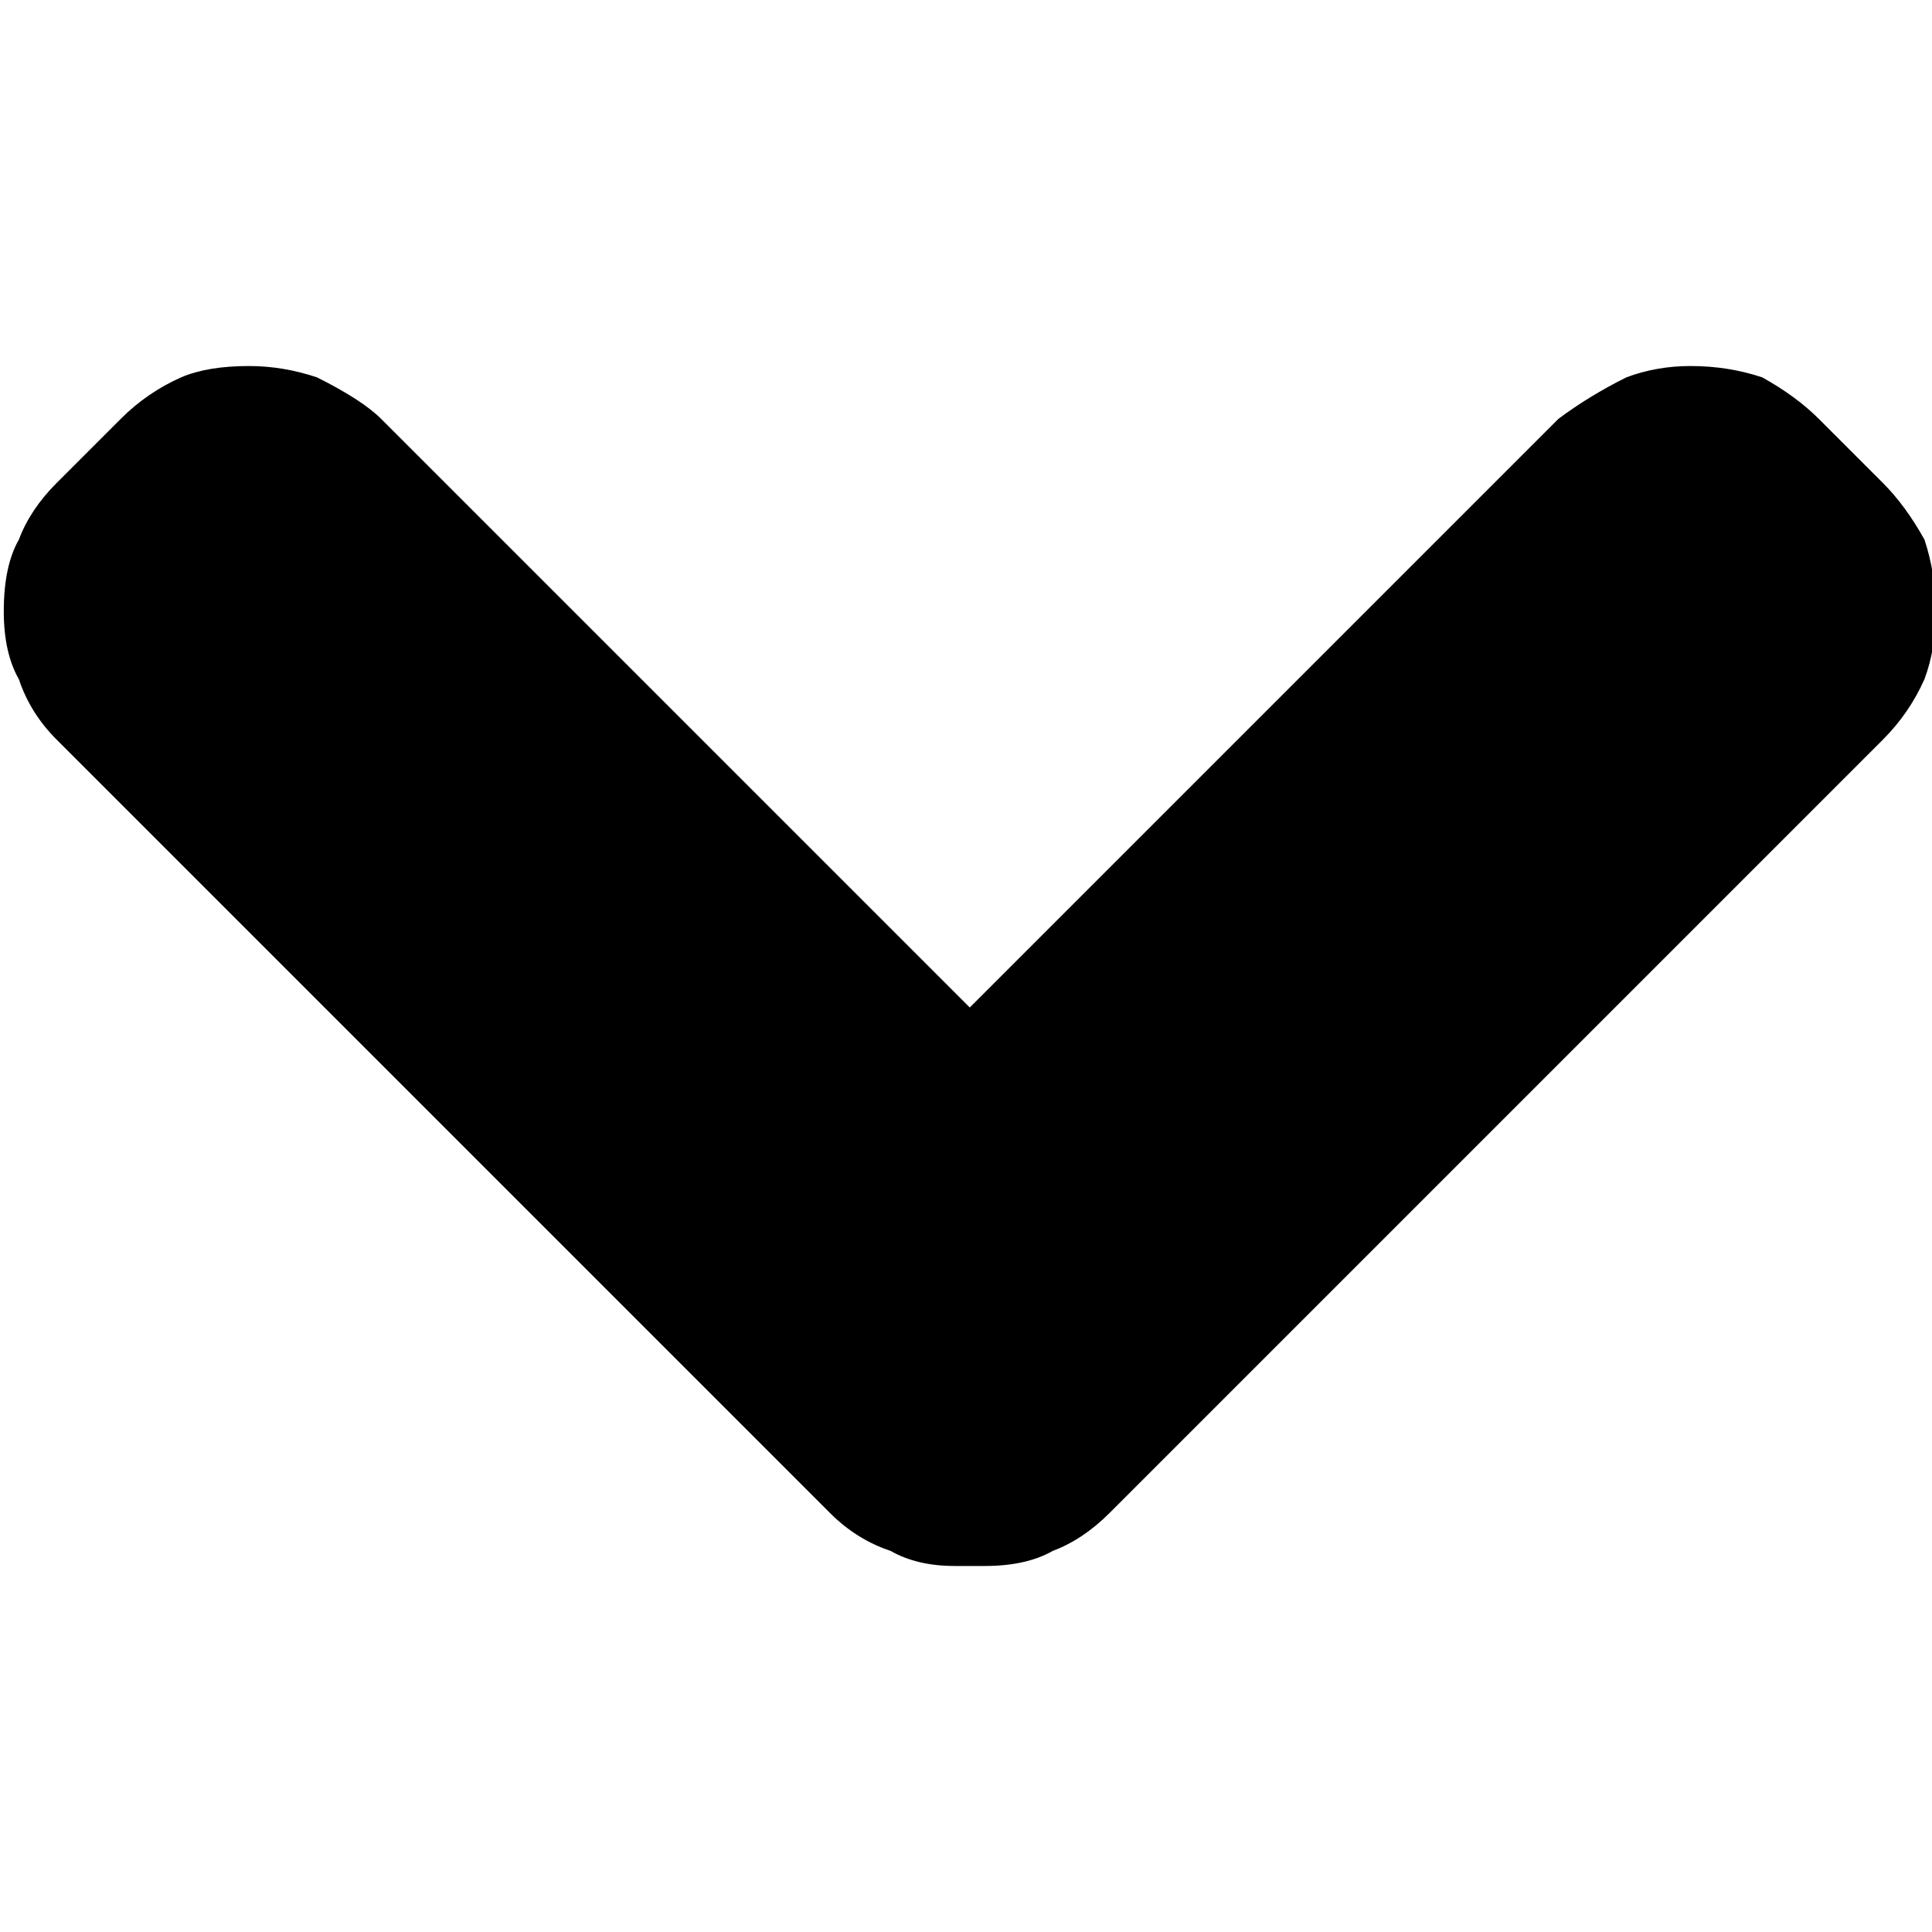
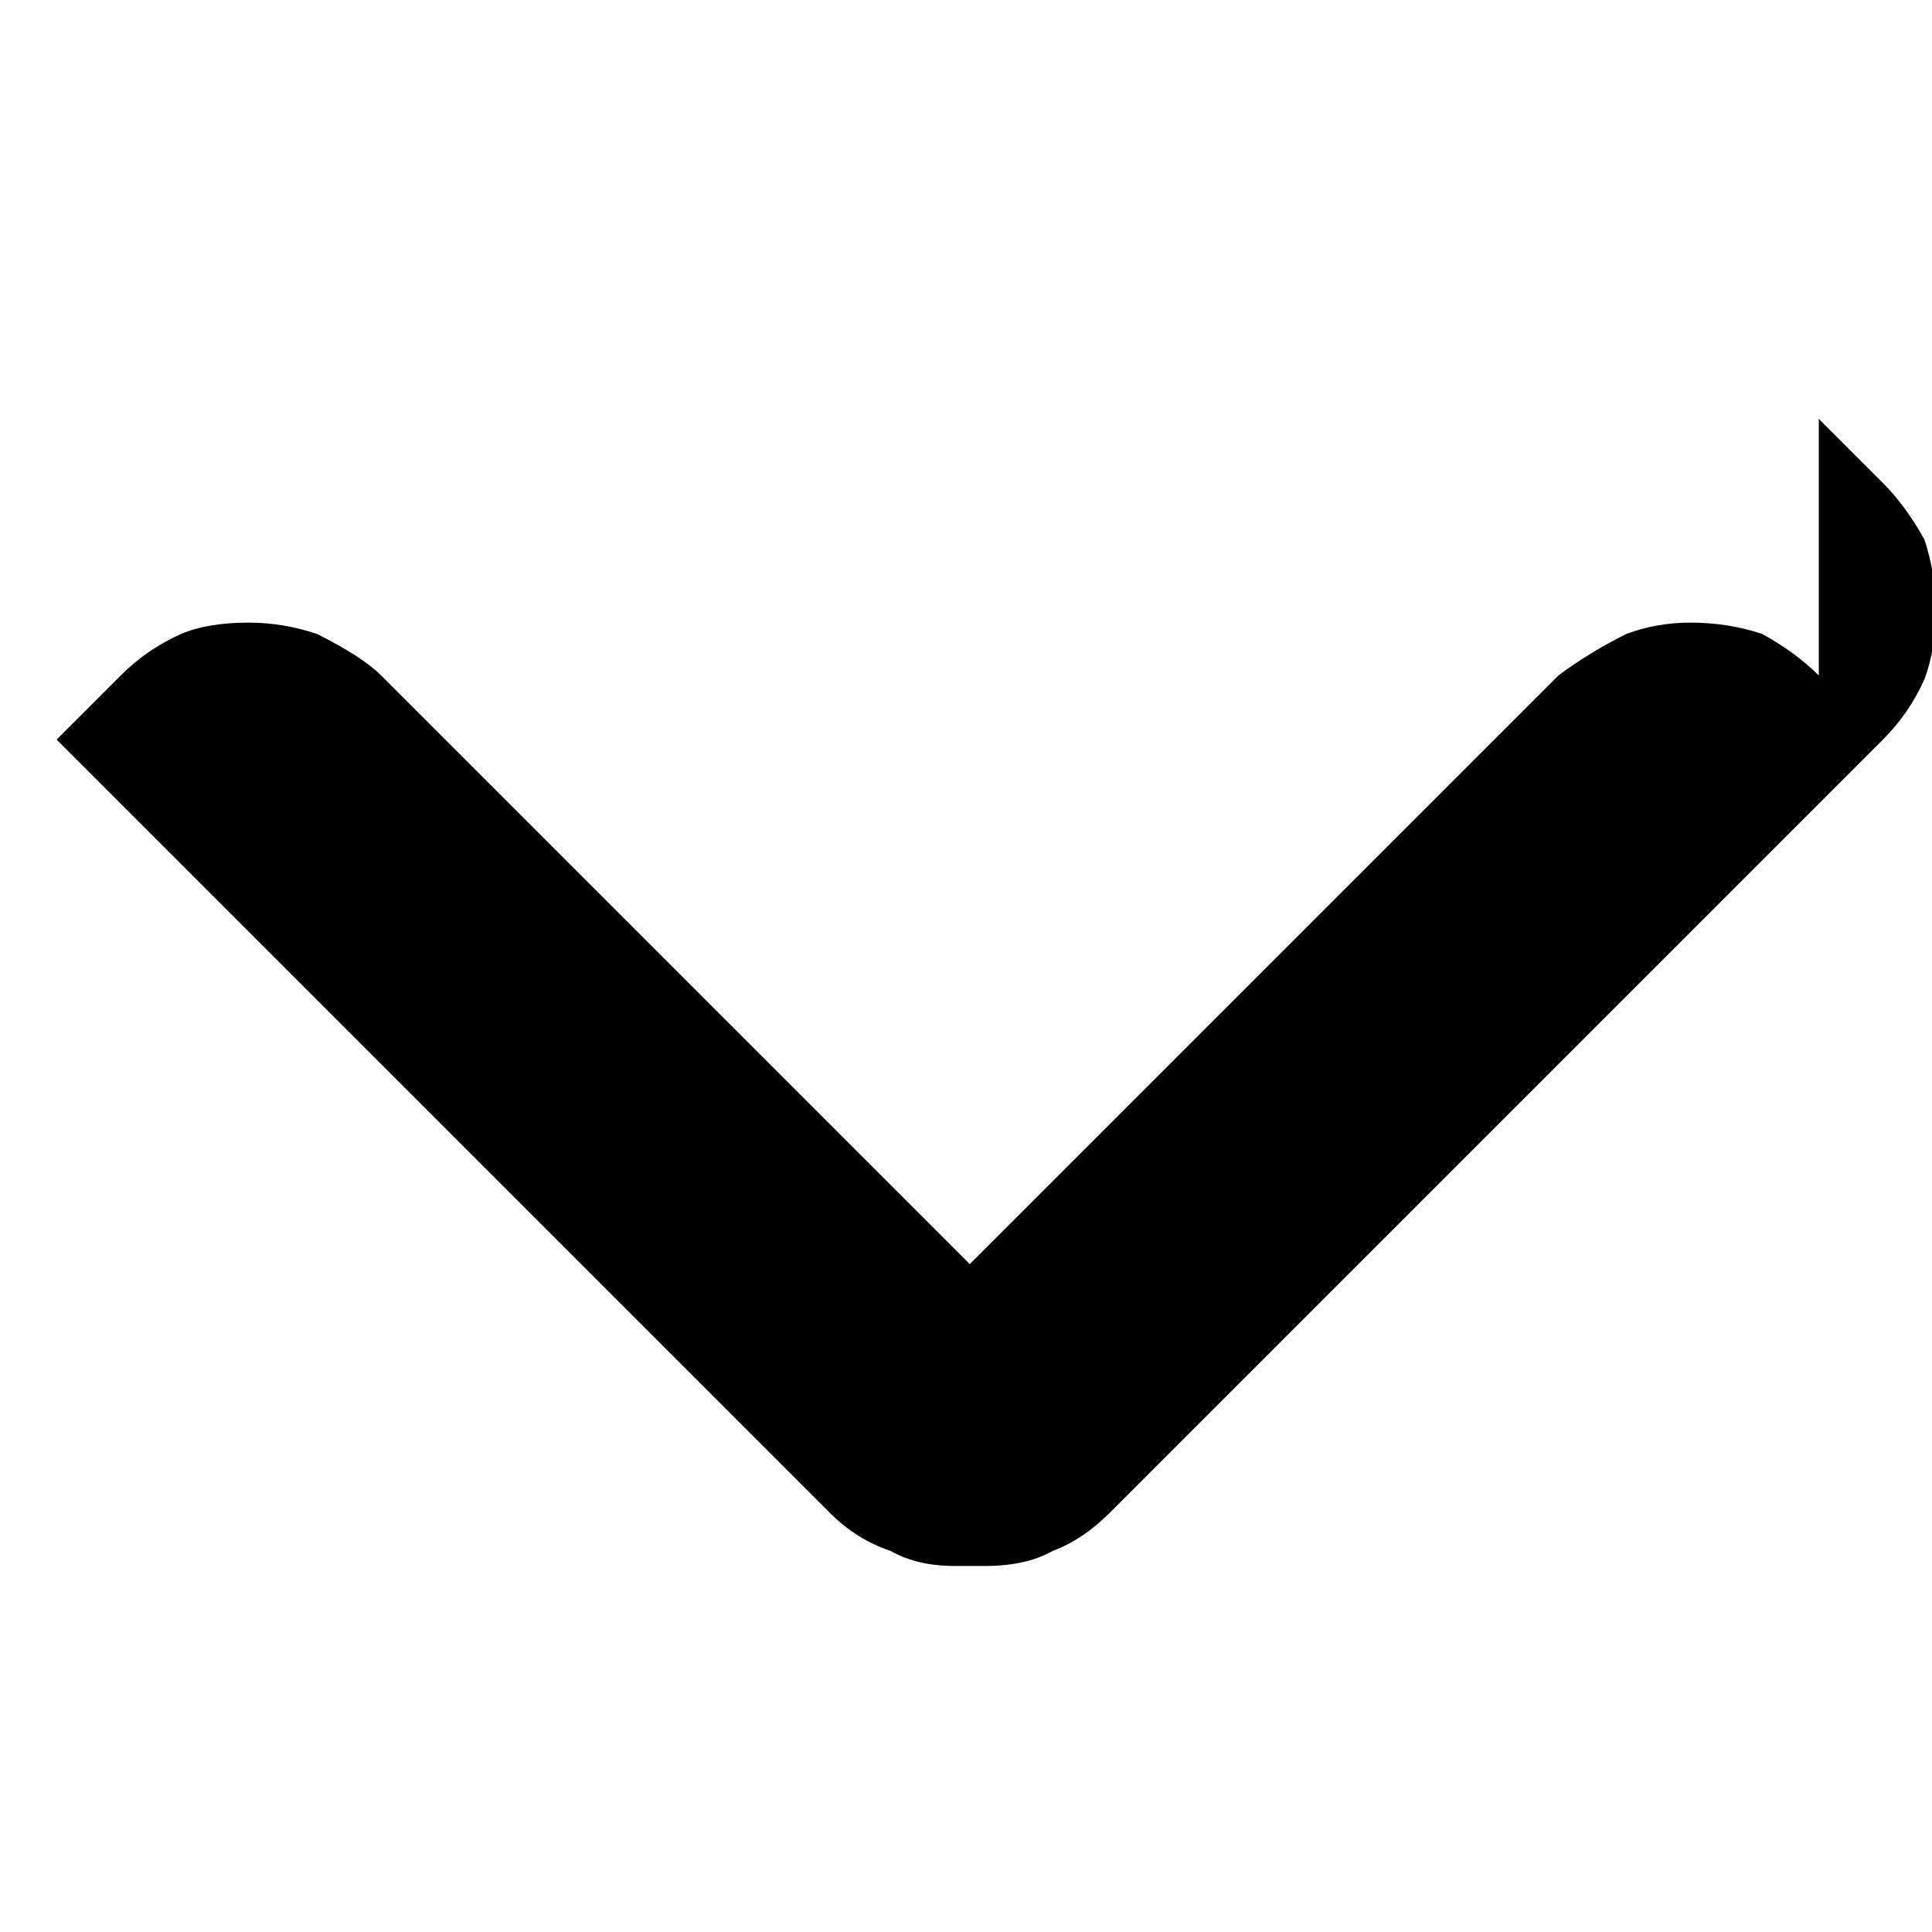
<svg xmlns="http://www.w3.org/2000/svg" version="1.1" width="1024" height="1024" viewBox="0 0 1024 1024">
  <title />
  <g id="icomoon-ignore">
</g>
-   <path d="M964 222l34 34q12 12 22 30 6 18 6 38t-6 36q-8 18-22 32l-410 410q-14 14-30 20-14 8-36 8h-16q-20 0-34-8-18-6-32-20l-410-410q-14-14-20-32-8-14-8-36 0-24 8-38 6-16 20-30l34-34q14-14 32-22 14-6 36-6 18 0 36 6 24 12 34 22l312 312 312-312q16-12 36-22 16-6 34-6 20 0 38 6 18 10 30 22z" />
+   <path d="M964 222l34 34q12 12 22 30 6 18 6 38t-6 36q-8 18-22 32l-410 410q-14 14-30 20-14 8-36 8h-16q-20 0-34-8-18-6-32-20l-410-410l34-34q14-14 32-22 14-6 36-6 18 0 36 6 24 12 34 22l312 312 312-312q16-12 36-22 16-6 34-6 20 0 38 6 18 10 30 22z" />
</svg>